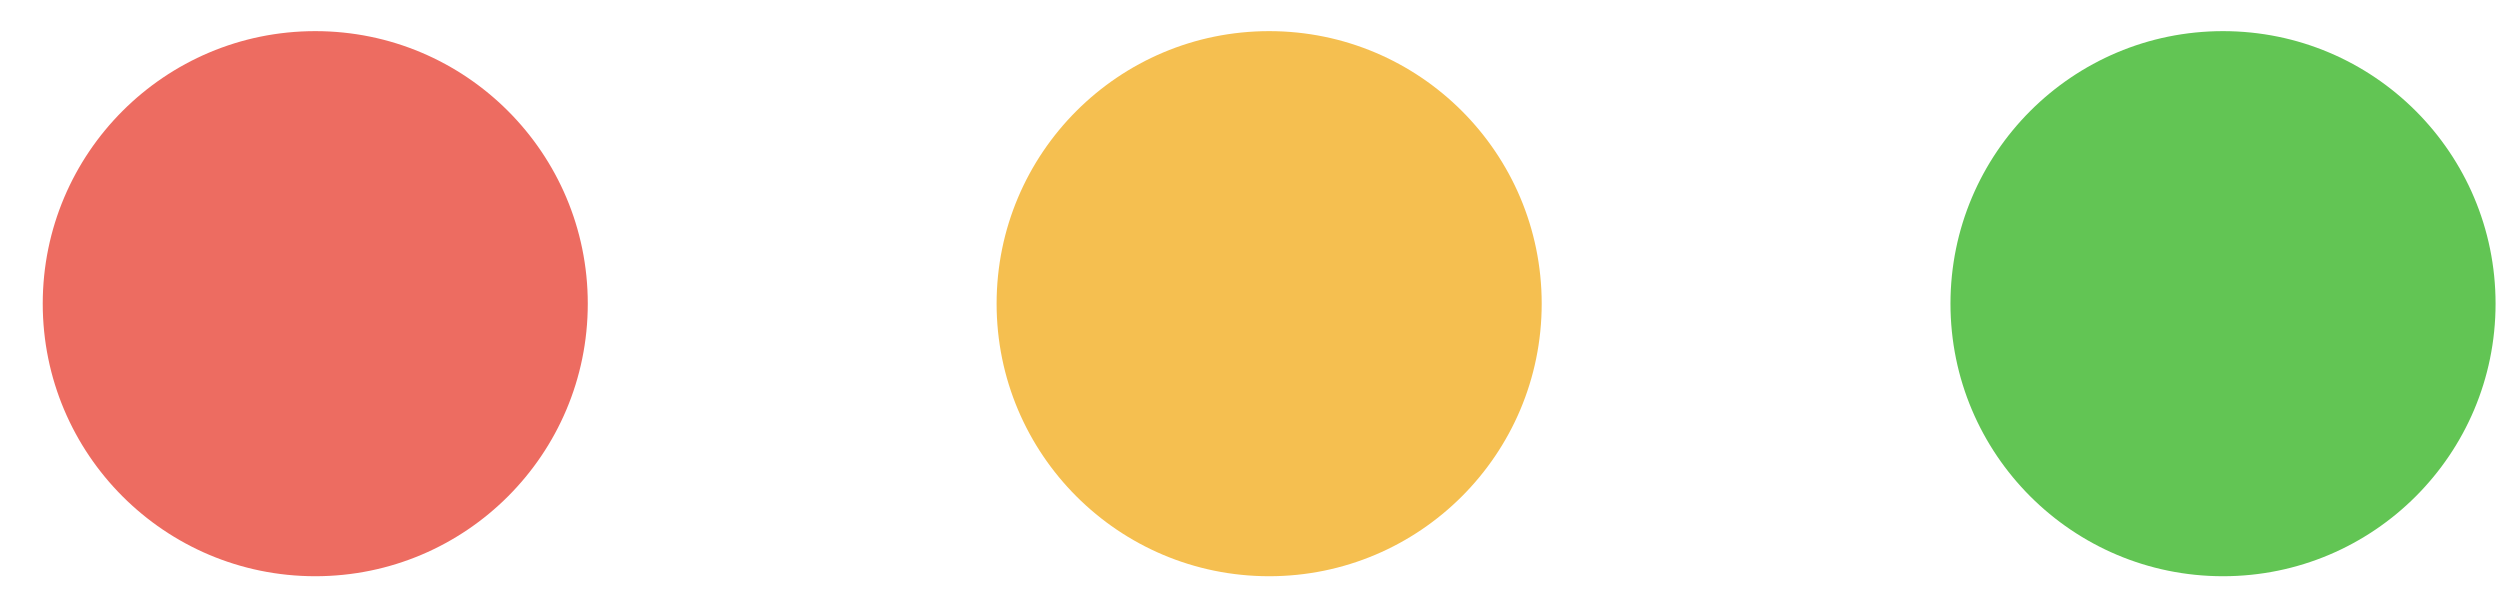
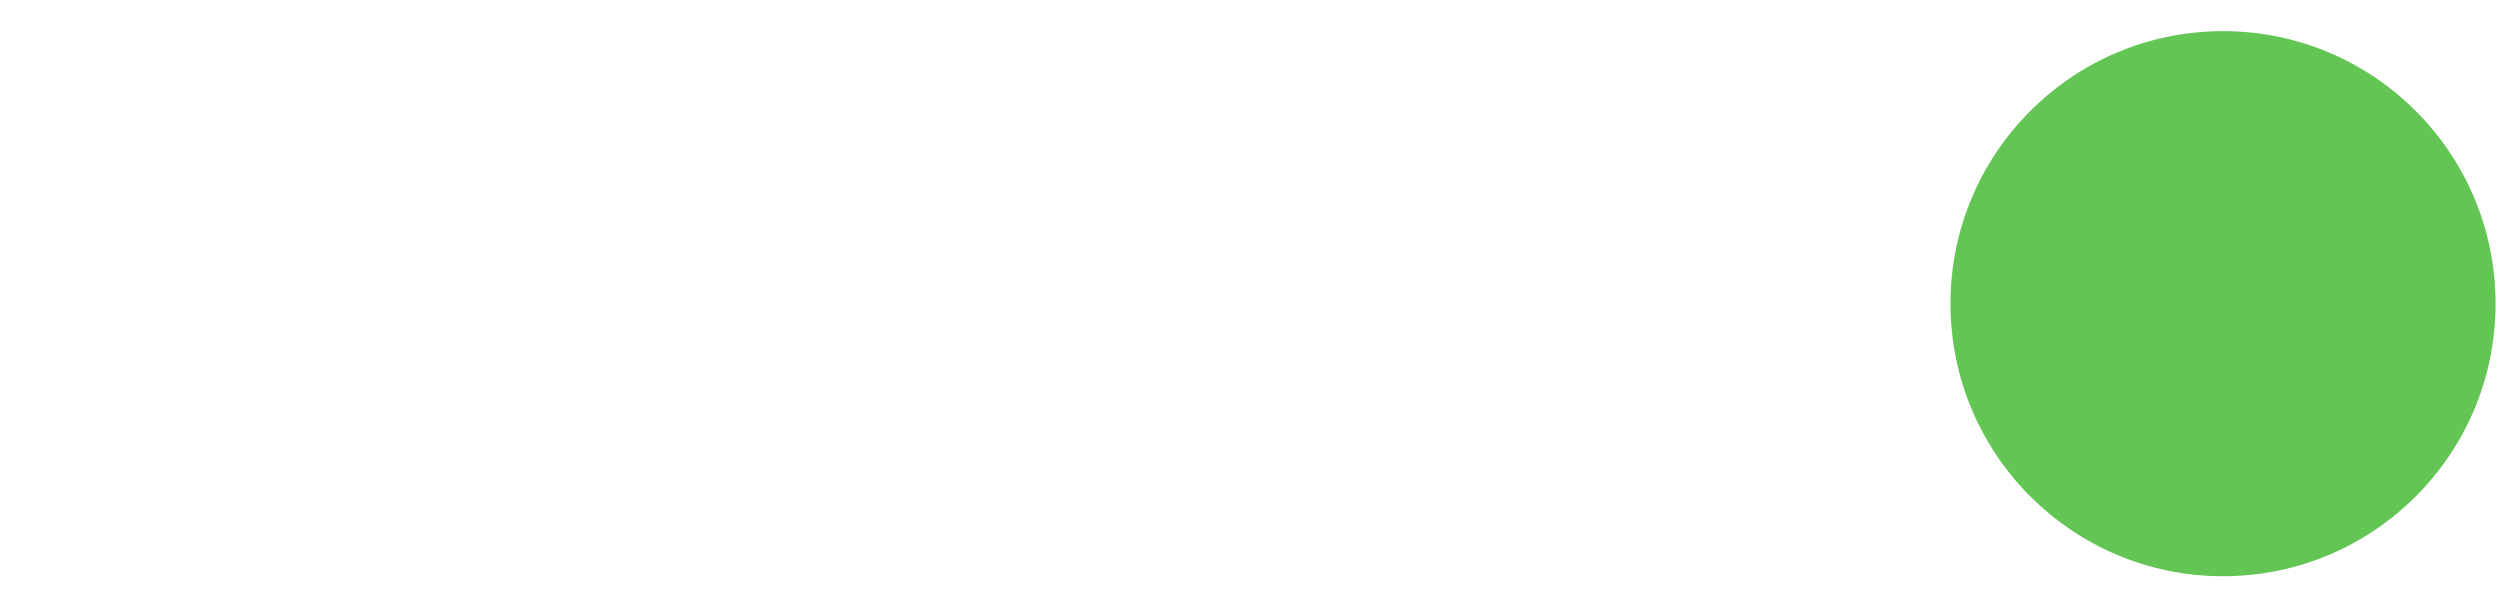
<svg xmlns="http://www.w3.org/2000/svg" width="53" height="13" viewBox="0 0 53 13" fill="none">
  <path fill-rule="evenodd" clip-rule="evenodd" d="M47.128 12.216C50.319 12.216 52.906 9.629 52.906 6.438C52.906 3.247 50.319 0.66 47.128 0.66C43.937 0.66 41.35 3.247 41.35 6.438C41.35 9.629 43.937 12.216 47.128 12.216Z" fill="#62C554" />
-   <path fill-rule="evenodd" clip-rule="evenodd" d="M26.906 12.216C30.097 12.216 32.684 9.629 32.684 6.438C32.684 3.247 30.097 0.66 26.906 0.66C23.715 0.66 21.128 3.247 21.128 6.438C21.128 9.629 23.715 12.216 26.906 12.216Z" fill="#F5BF50" />
-   <path fill-rule="evenodd" clip-rule="evenodd" d="M6.684 12.216C9.875 12.216 12.461 9.629 12.461 6.438C12.461 3.247 9.875 0.66 6.684 0.66C3.493 0.66 0.906 3.247 0.906 6.438C0.906 9.629 3.493 12.216 6.684 12.216Z" fill="#ED6C61" />
</svg>